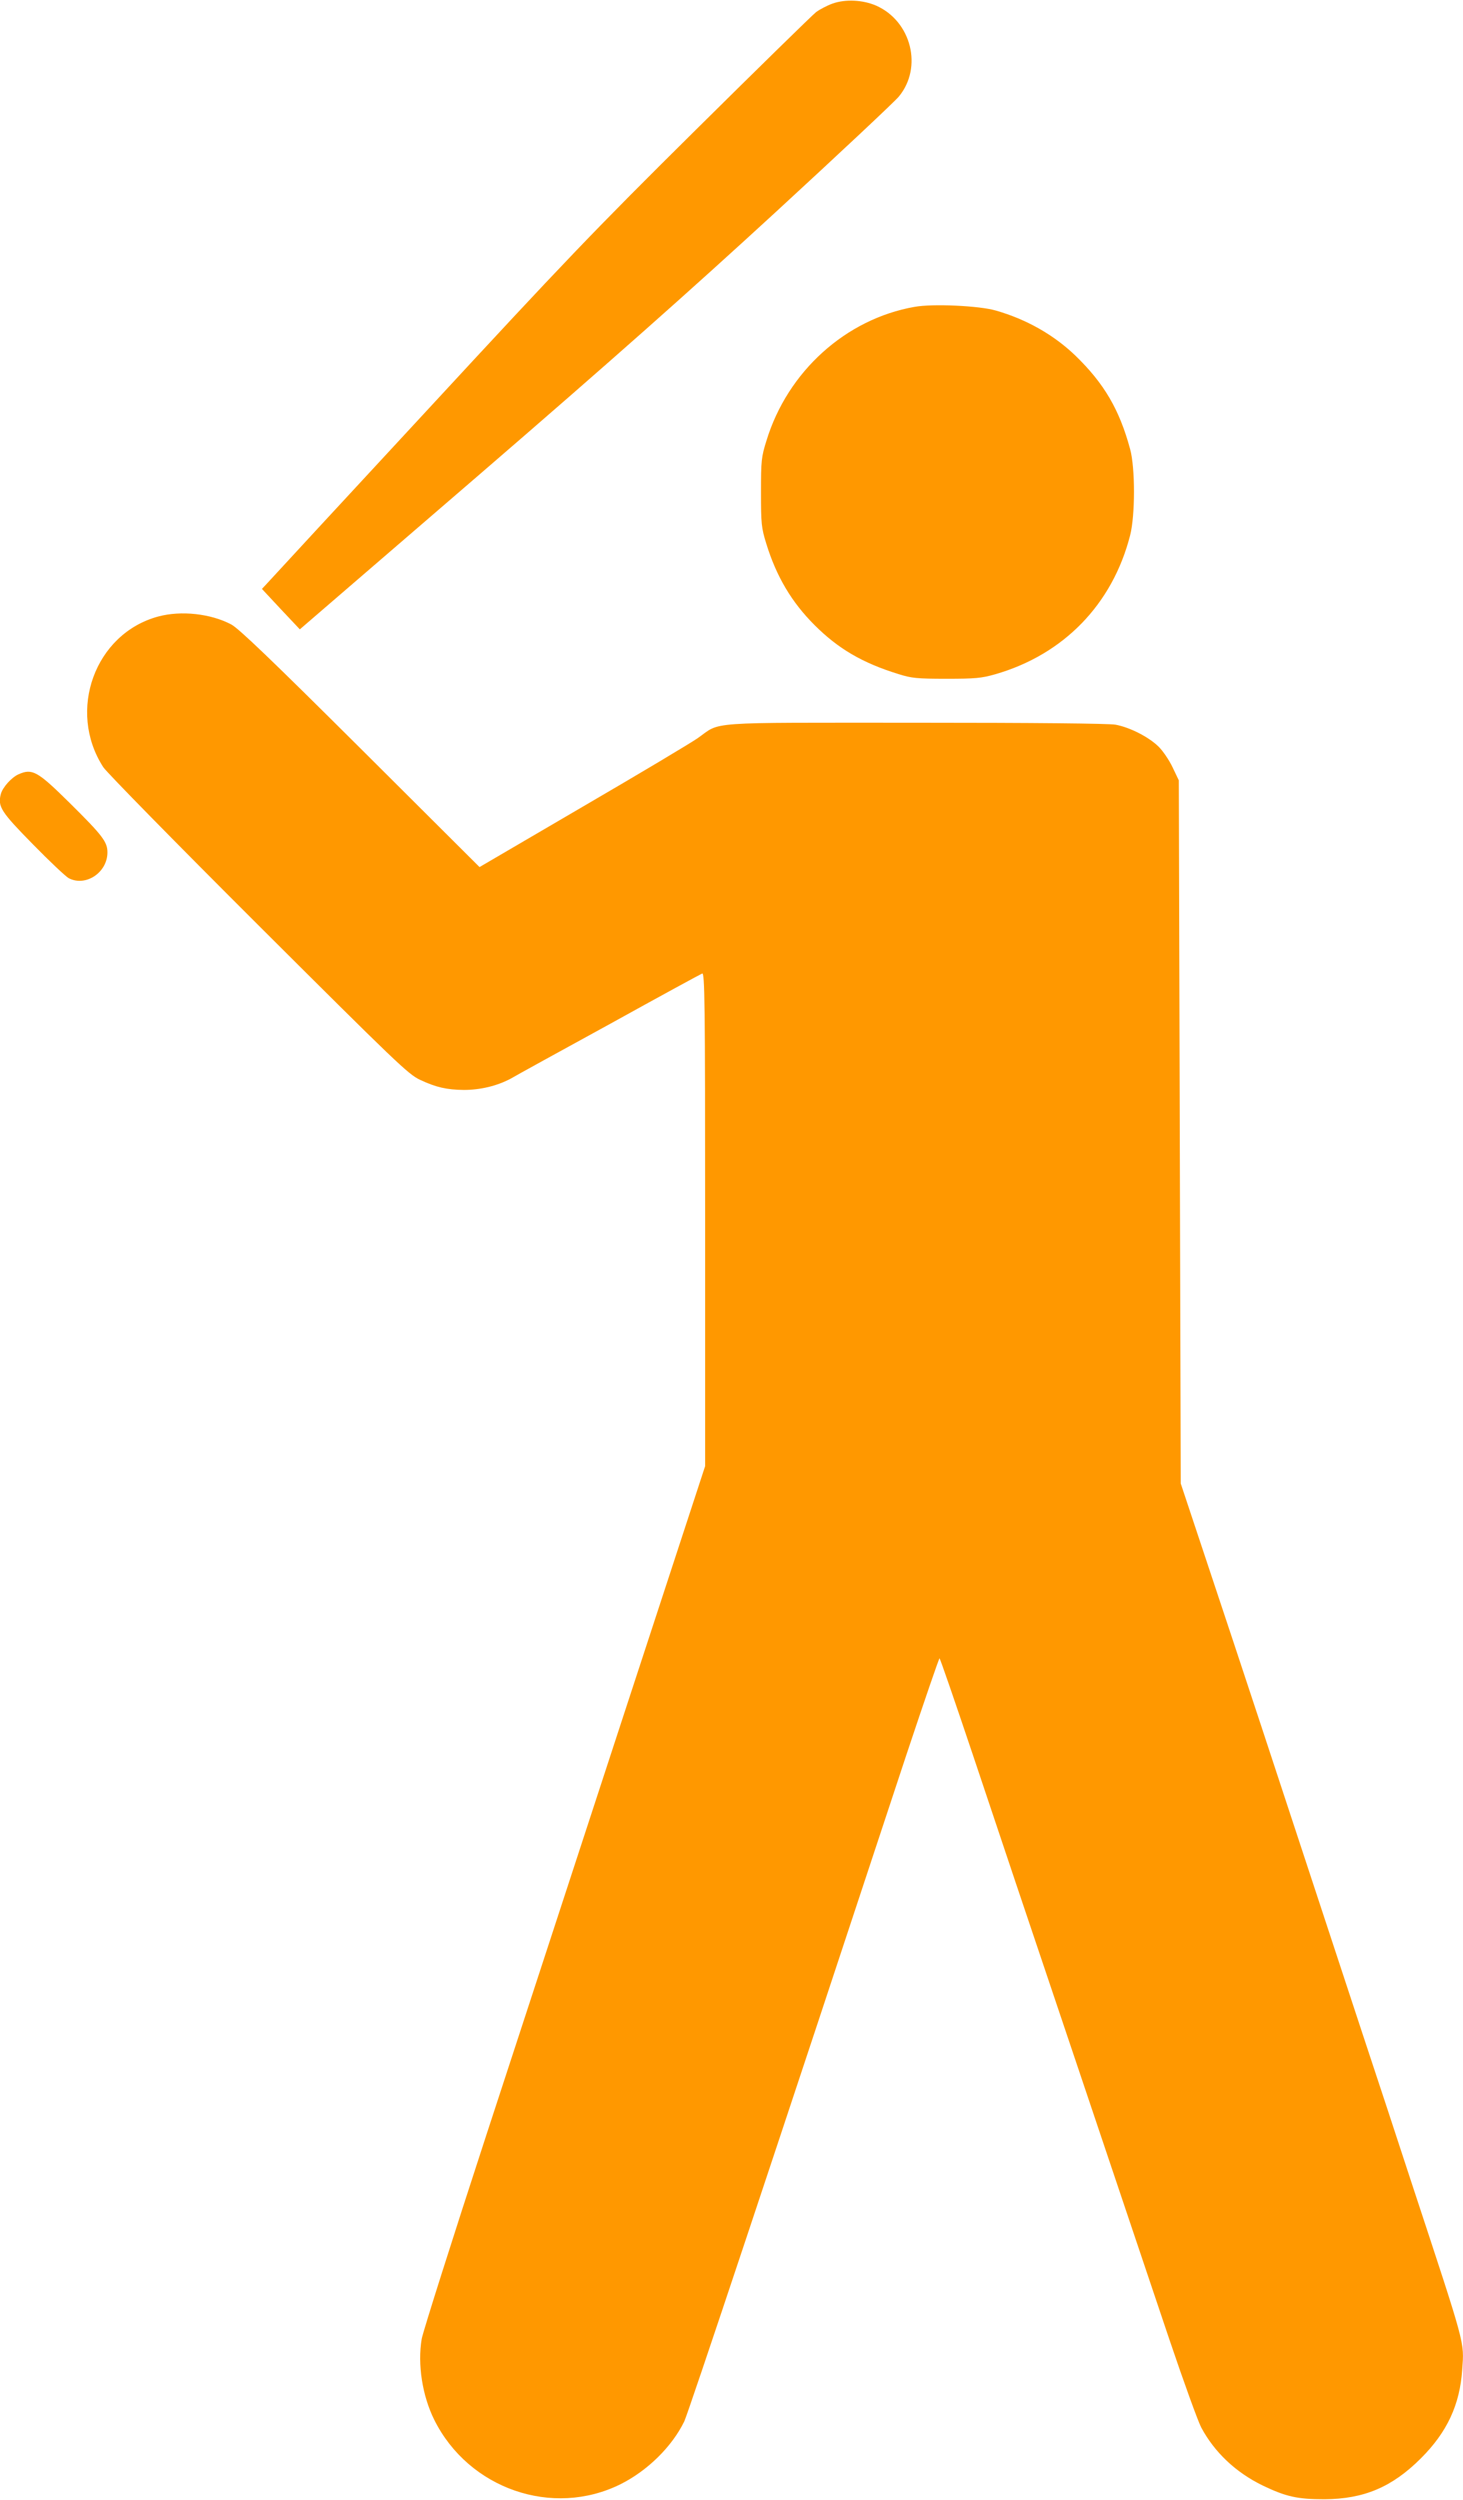
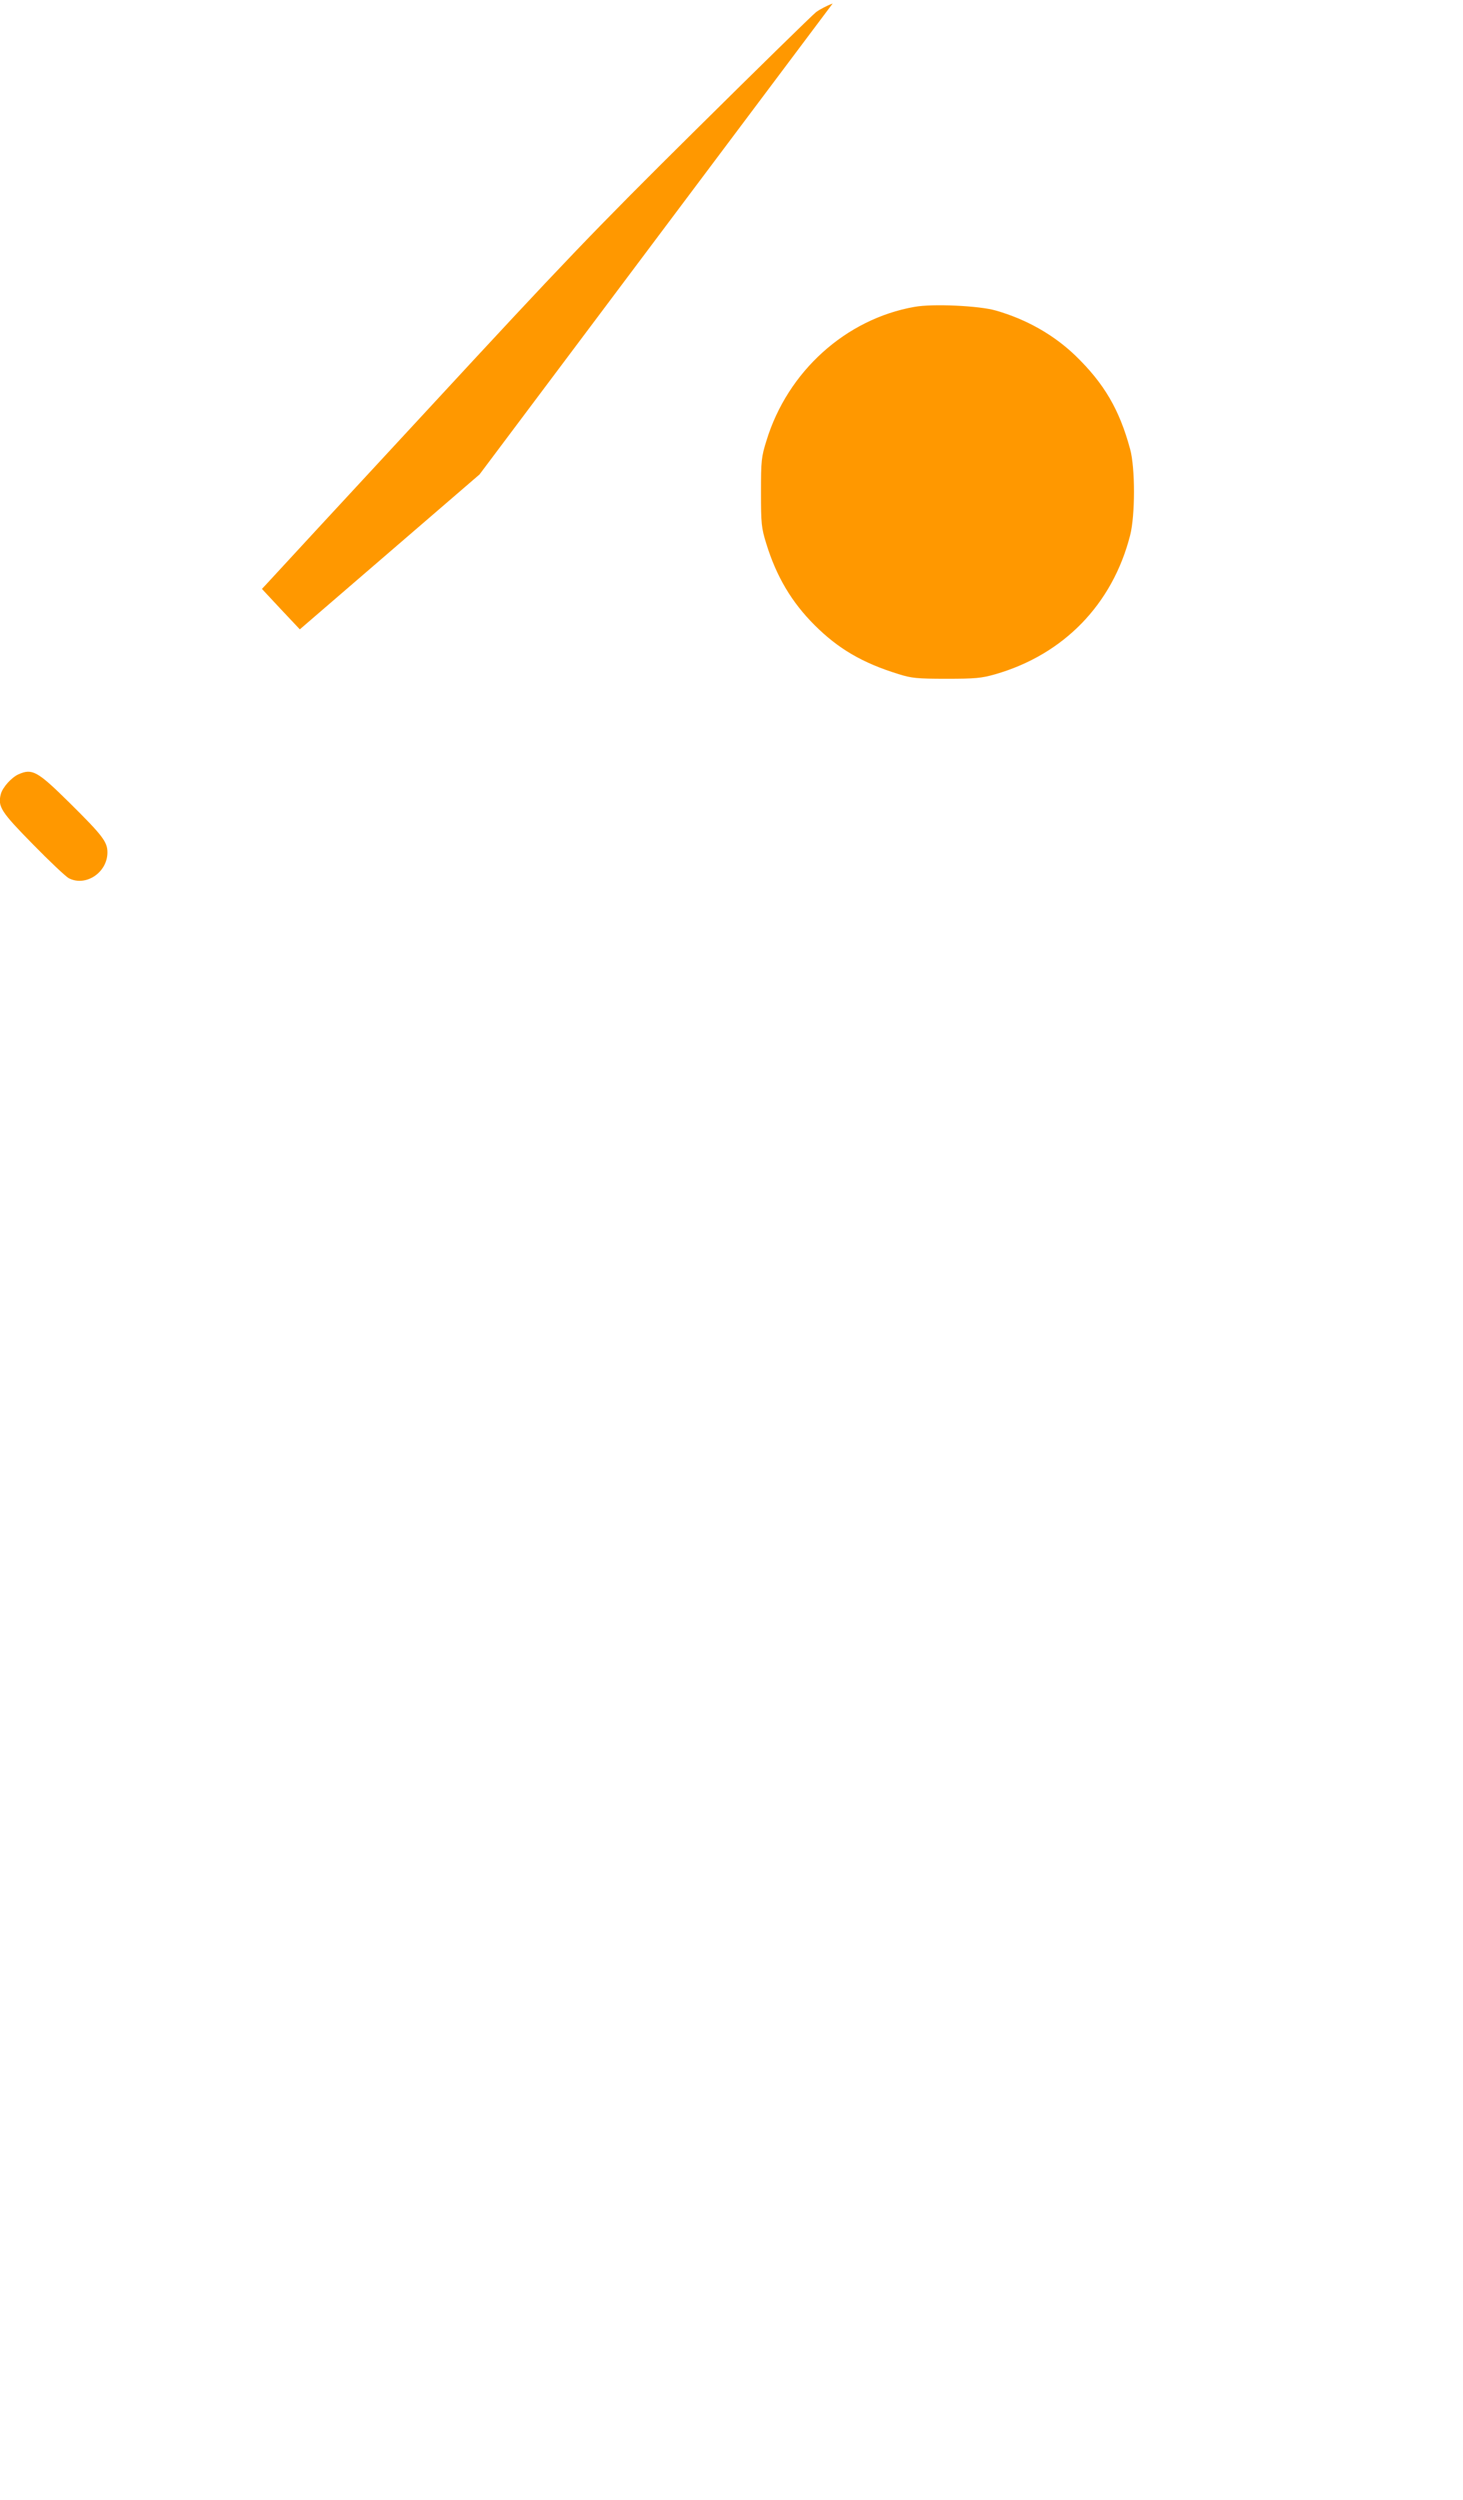
<svg xmlns="http://www.w3.org/2000/svg" version="1.0" width="749pt" height="1280pt" viewBox="0 0 749 1280" preserveAspectRatio="xMidYMid meet">
  <g transform="translate(0,1280) scale(0.1,-0.1)" fill="#ff9800" stroke="none">
-     <path d="M4263 12782 c-28 -10 -66 -30 -85 -44 -18 -14 -296 -286 -617 -604 -522 -517 -669 -671 -1374 -1434 -435 -470 -803 -868 -818 -885 l-28 -30 97 -104 97 -103 920 793 c671 579 1080 942 1515 1342 327 301 612 568 632 593 123 149 64 385 -116 465 -69 30 -157 34 -223 11z" />
+     <path d="M4263 12782 c-28 -10 -66 -30 -85 -44 -18 -14 -296 -286 -617 -604 -522 -517 -669 -671 -1374 -1434 -435 -470 -803 -868 -818 -885 l-28 -30 97 -104 97 -103 920 793 z" />
    <path d="M4682 11229 c-352 -62 -650 -331 -758 -685 -26 -83 -28 -101 -28 -264 0 -162 2 -182 27 -263 52 -169 130 -300 247 -417 121 -121 245 -194 430 -251 66 -21 95 -24 245 -24 148 0 180 3 250 23 351 101 601 359 691 712 26 102 26 345 0 440 -55 204 -134 338 -282 481 -111 106 -249 184 -405 229 -85 25 -325 36 -417 19z" />
-     <path d="M811 9644 c-325 -87 -469 -483 -282 -772 17 -26 374 -390 793 -808 705 -703 768 -764 828 -792 83 -39 137 -51 225 -52 85 0 171 21 240 58 27 16 256 142 508 280 251 139 464 255 472 258 13 5 15 -146 15 -1258 l0 -1264 -401 -1225 c-220 -673 -544 -1663 -719 -2199 -175 -536 -324 -1006 -331 -1044 -22 -130 3 -291 64 -414 176 -354 606 -503 954 -330 138 69 263 192 326 321 21 44 465 1376 1138 3415 90 270 166 492 169 492 3 0 80 -224 172 -498 91 -273 324 -967 518 -1542 193 -575 412 -1224 485 -1442 74 -219 148 -424 165 -456 68 -127 177 -230 315 -297 119 -57 177 -70 315 -70 203 1 347 62 495 210 134 134 199 274 211 454 10 146 20 108 -256 946 -70 215 -187 570 -260 790 -491 1493 -614 1866 -777 2355 l-148 445 -5 1800 -5 1800 -32 67 c-17 36 -50 85 -73 107 -51 49 -145 97 -219 111 -34 6 -415 10 -1025 10 -1095 0 -991 7 -1114 -79 -31 -22 -295 -180 -587 -350 l-530 -310 -610 608 c-453 451 -623 614 -661 634 -106 56 -257 72 -373 41z" />
    <path d="M95 8836 c-36 -16 -82 -67 -91 -102 -16 -64 1 -90 164 -256 86 -88 169 -166 184 -174 87 -45 198 29 198 132 0 54 -24 86 -196 256 -162 160 -189 175 -259 144z" />
  </g>
</svg>